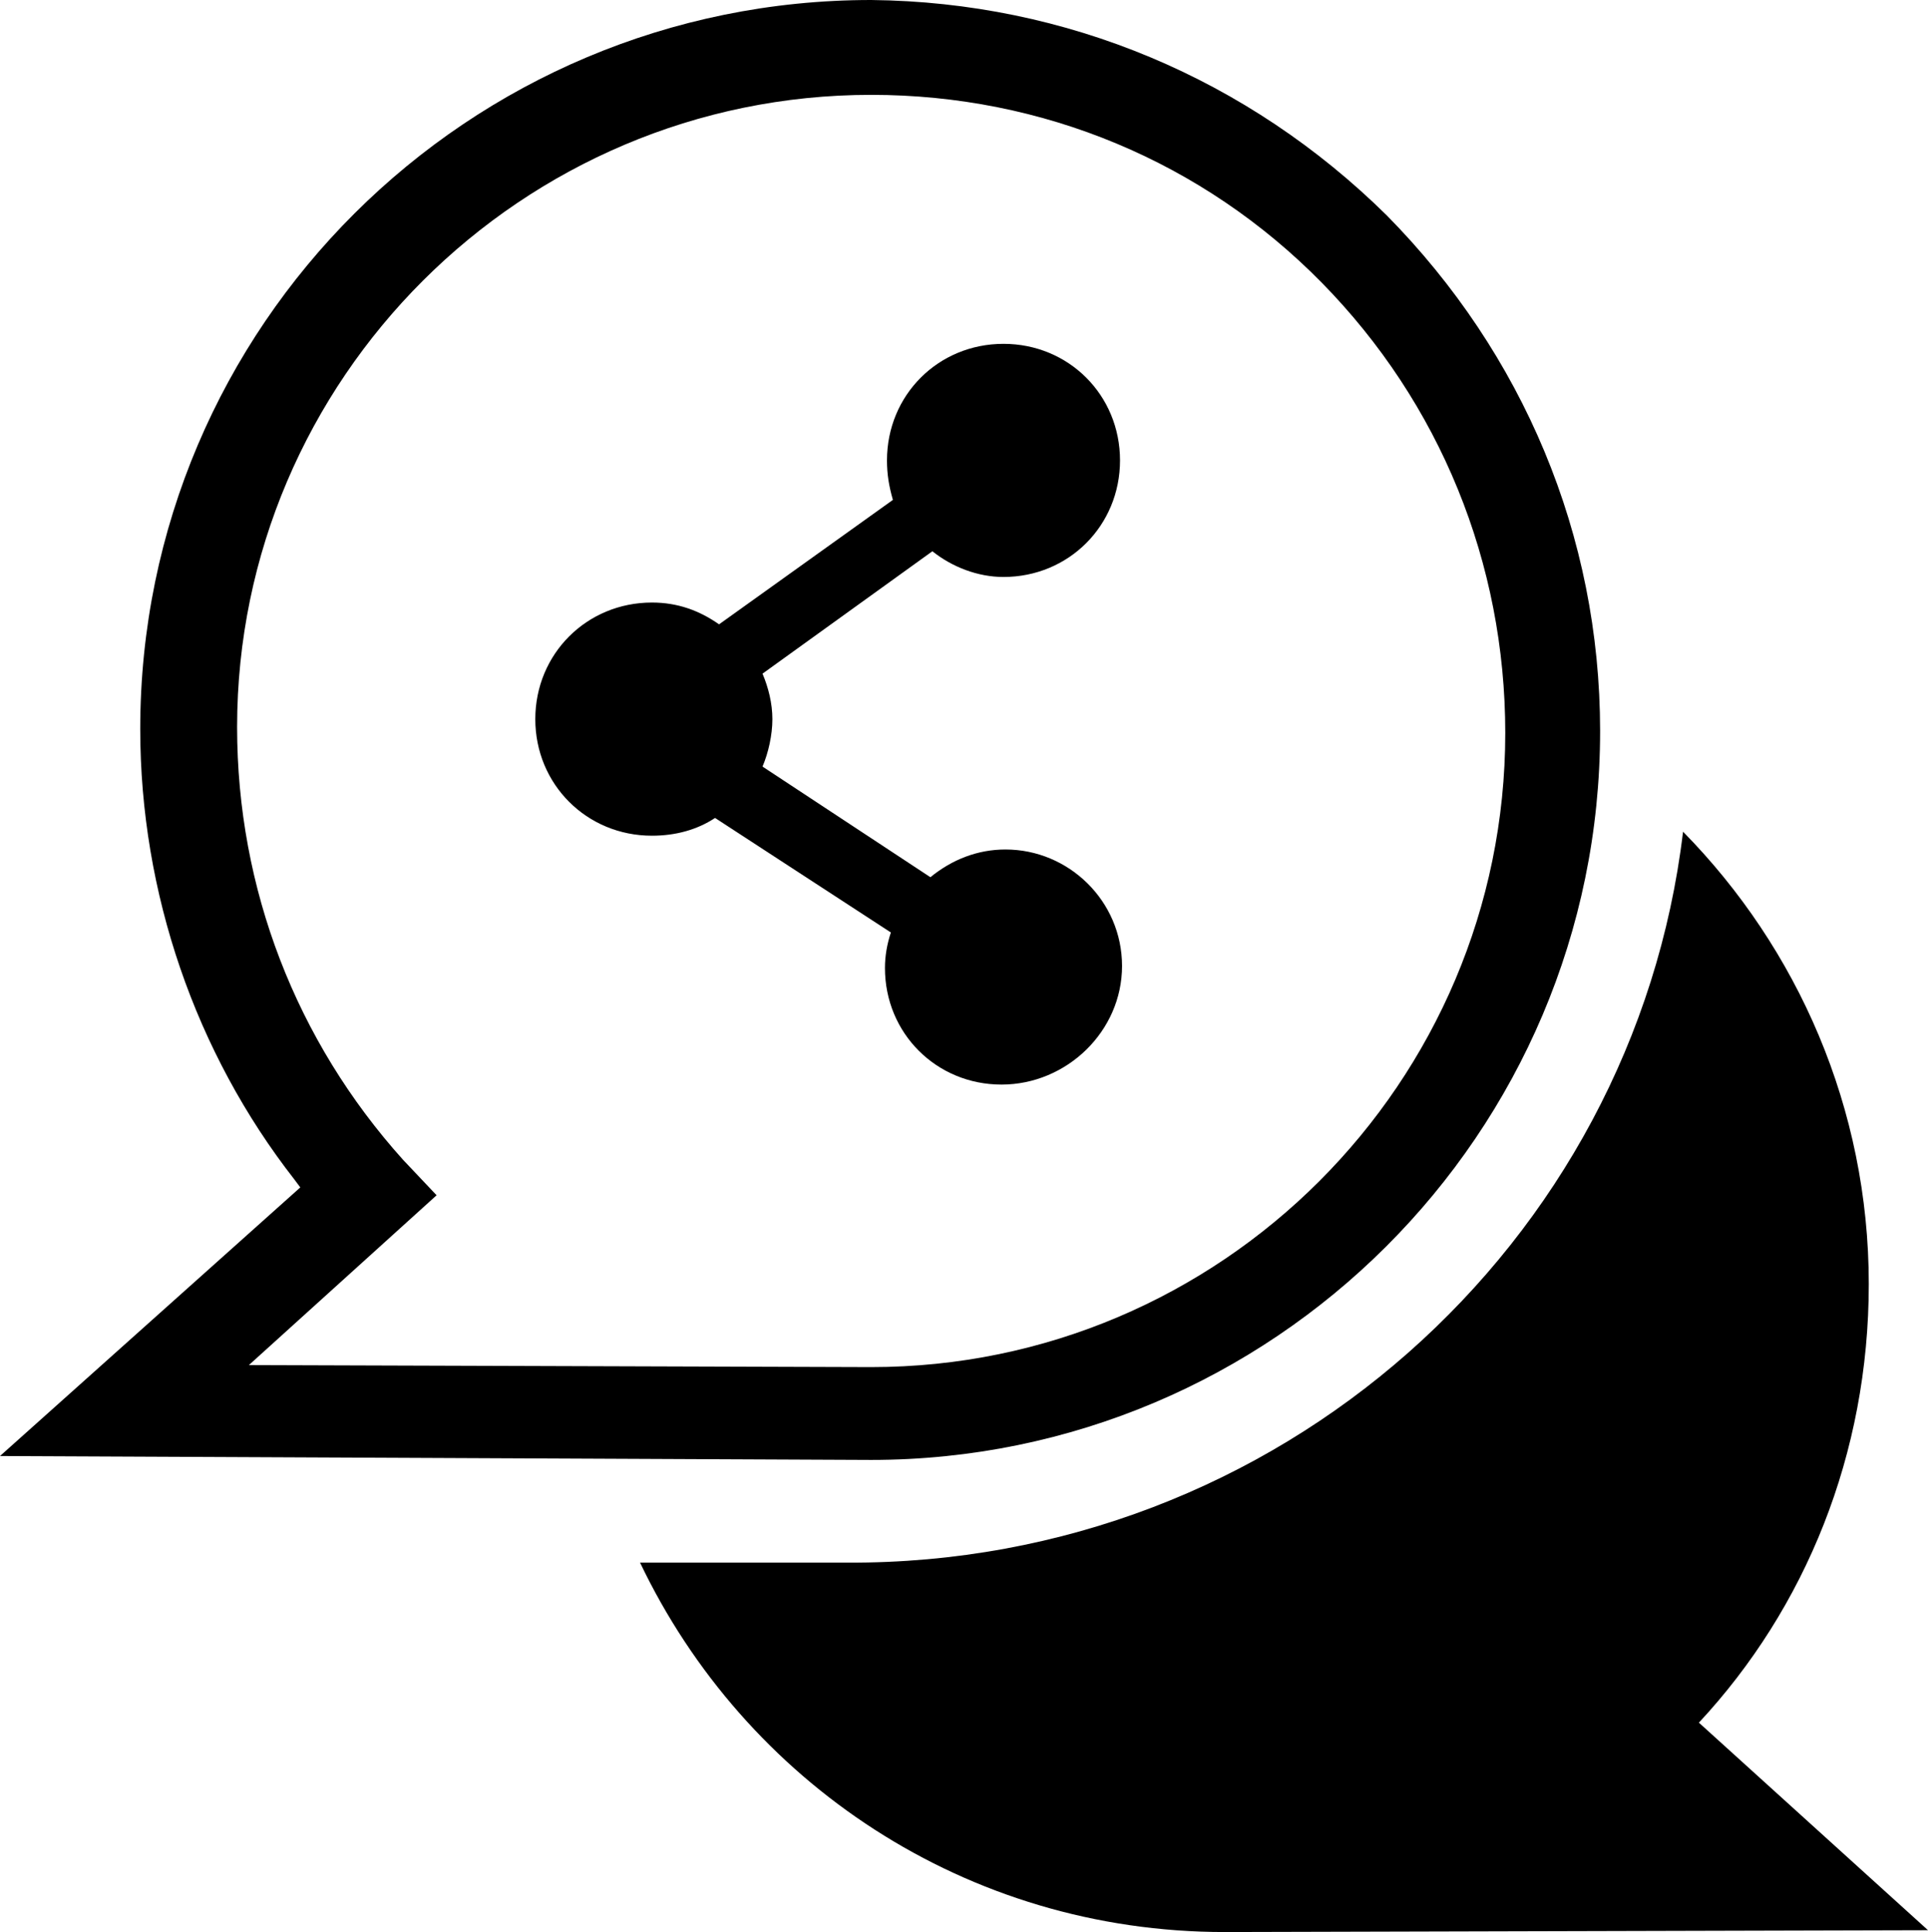
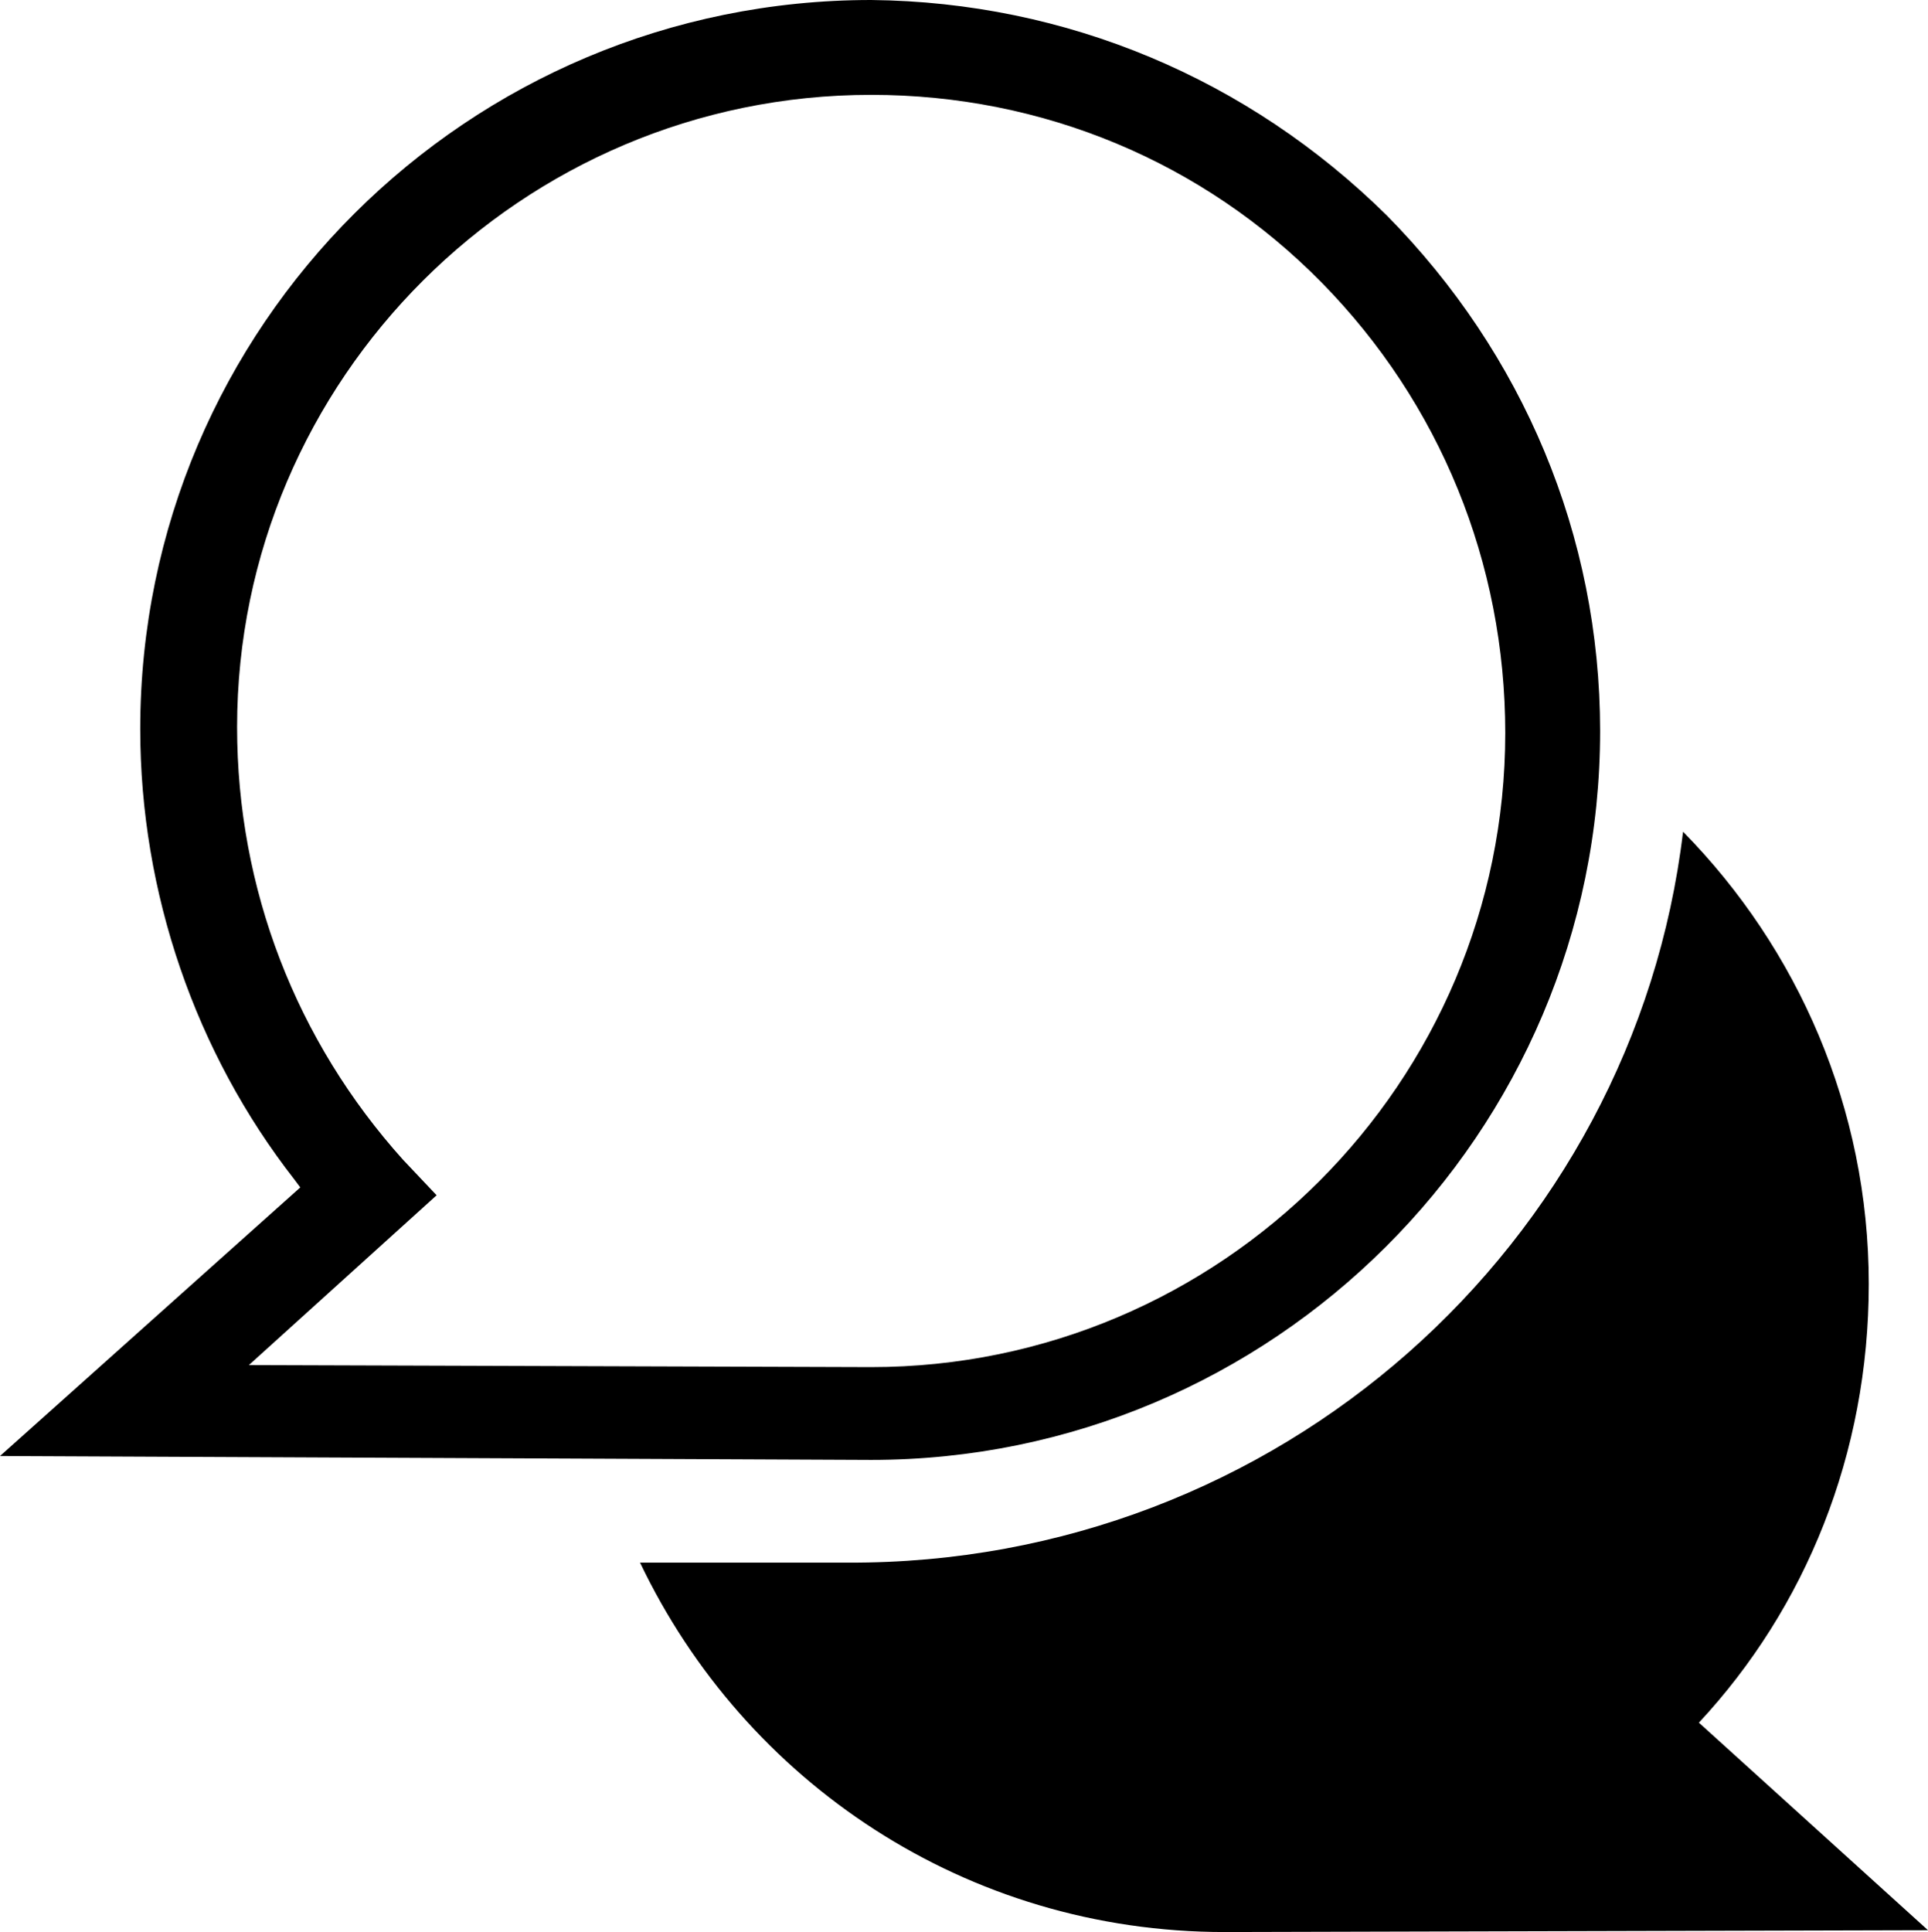
<svg xmlns="http://www.w3.org/2000/svg" version="1.1" id="Laag_1" x="0px" y="0px" width="42px" height="42.086px" viewBox="0 0 42 42.086" enable-background="new 0 0 42 42.086" xml:space="preserve">
  <g>
    <path d="M37.009,37.524c2.323-2.494,3.701-5.853,3.701-9.555c0-3.828-1.55-7.313-4.046-9.852   c-1.074,8.992-8.822,15.963-18.203,15.921h-4.518c2.28,4.777,7.1,8.047,12.737,8.047L42,42.045L37.009,37.524z" />
    <path d="M30.208,4.69c-3.012-2.97-6.971-4.646-11.23-4.69C10.198,0,3.055,7.101,3.055,15.879c0,3.572,1.206,7.057,3.357,9.812   l0.13,0.174L0,31.716l18.978,0.085c8.737,0,15.879-7.098,15.879-15.879C34.856,11.662,33.179,7.702,30.208,4.69z M18.978,29.779   L5.422,29.735l4.089-3.699l-0.732-0.774c-2.323-2.584-3.614-5.896-3.614-9.425c0-7.574,6.197-13.771,13.813-13.771   c3.743,0,7.229,1.463,9.812,4.088c2.581,2.627,4.001,6.111,4.001,9.813C32.79,23.581,26.596,29.779,18.978,29.779z" />
-     <path d="M21.903,18.504c-0.603,0-1.162,0.217-1.635,0.604l-3.657-2.41c0.128-0.3,0.215-0.689,0.215-1.033s-0.087-0.688-0.215-0.991   l3.7-2.666c0.43,0.343,0.989,0.56,1.549,0.56c1.42,0,2.539-1.119,2.539-2.539c0-1.423-1.119-2.539-2.539-2.539   c-1.421,0-2.538,1.116-2.538,2.539c0,0.302,0.043,0.561,0.129,0.86l-3.787,2.711c-0.43-0.302-0.904-0.475-1.462-0.475   c-1.421,0-2.541,1.119-2.541,2.54c0,1.42,1.12,2.539,2.541,2.539c0.516,0,0.987-0.13,1.375-0.387l3.83,2.495   c-0.085,0.256-0.129,0.516-0.129,0.774c0,1.421,1.12,2.539,2.539,2.539c1.42,0,2.626-1.161,2.626-2.583   C24.443,19.624,23.28,18.504,21.903,18.504z" />
  </g>
</svg>